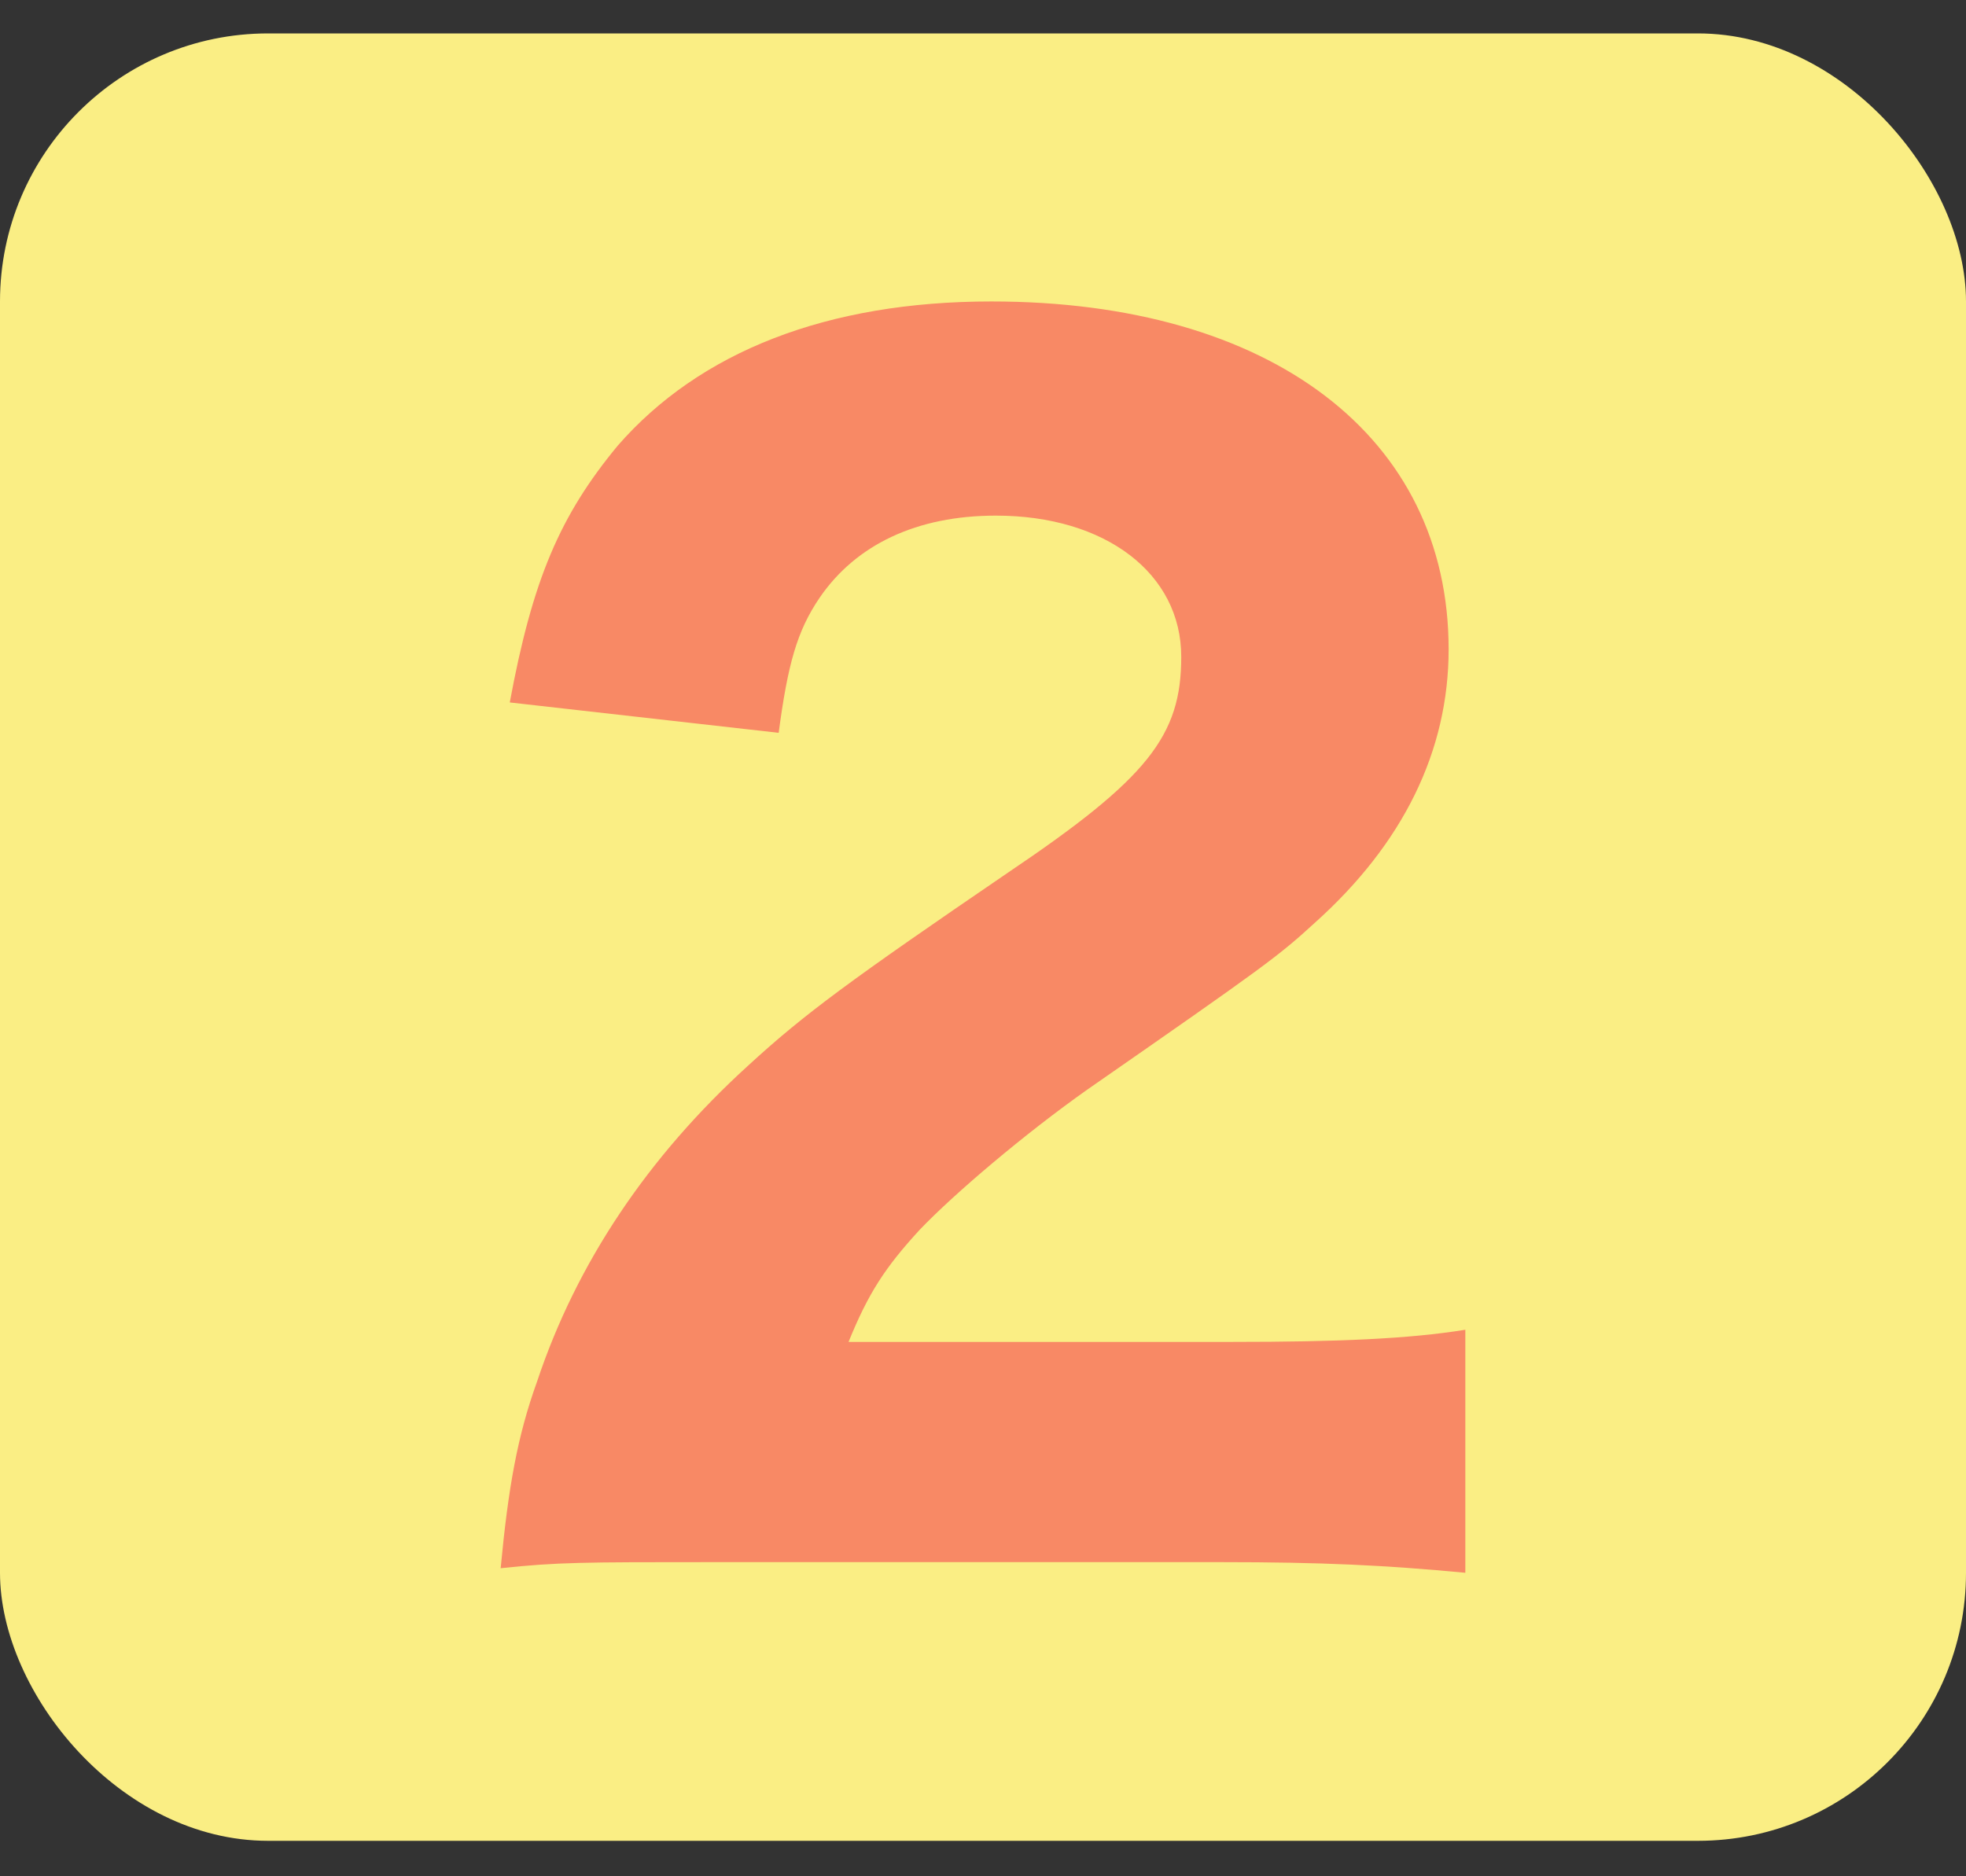
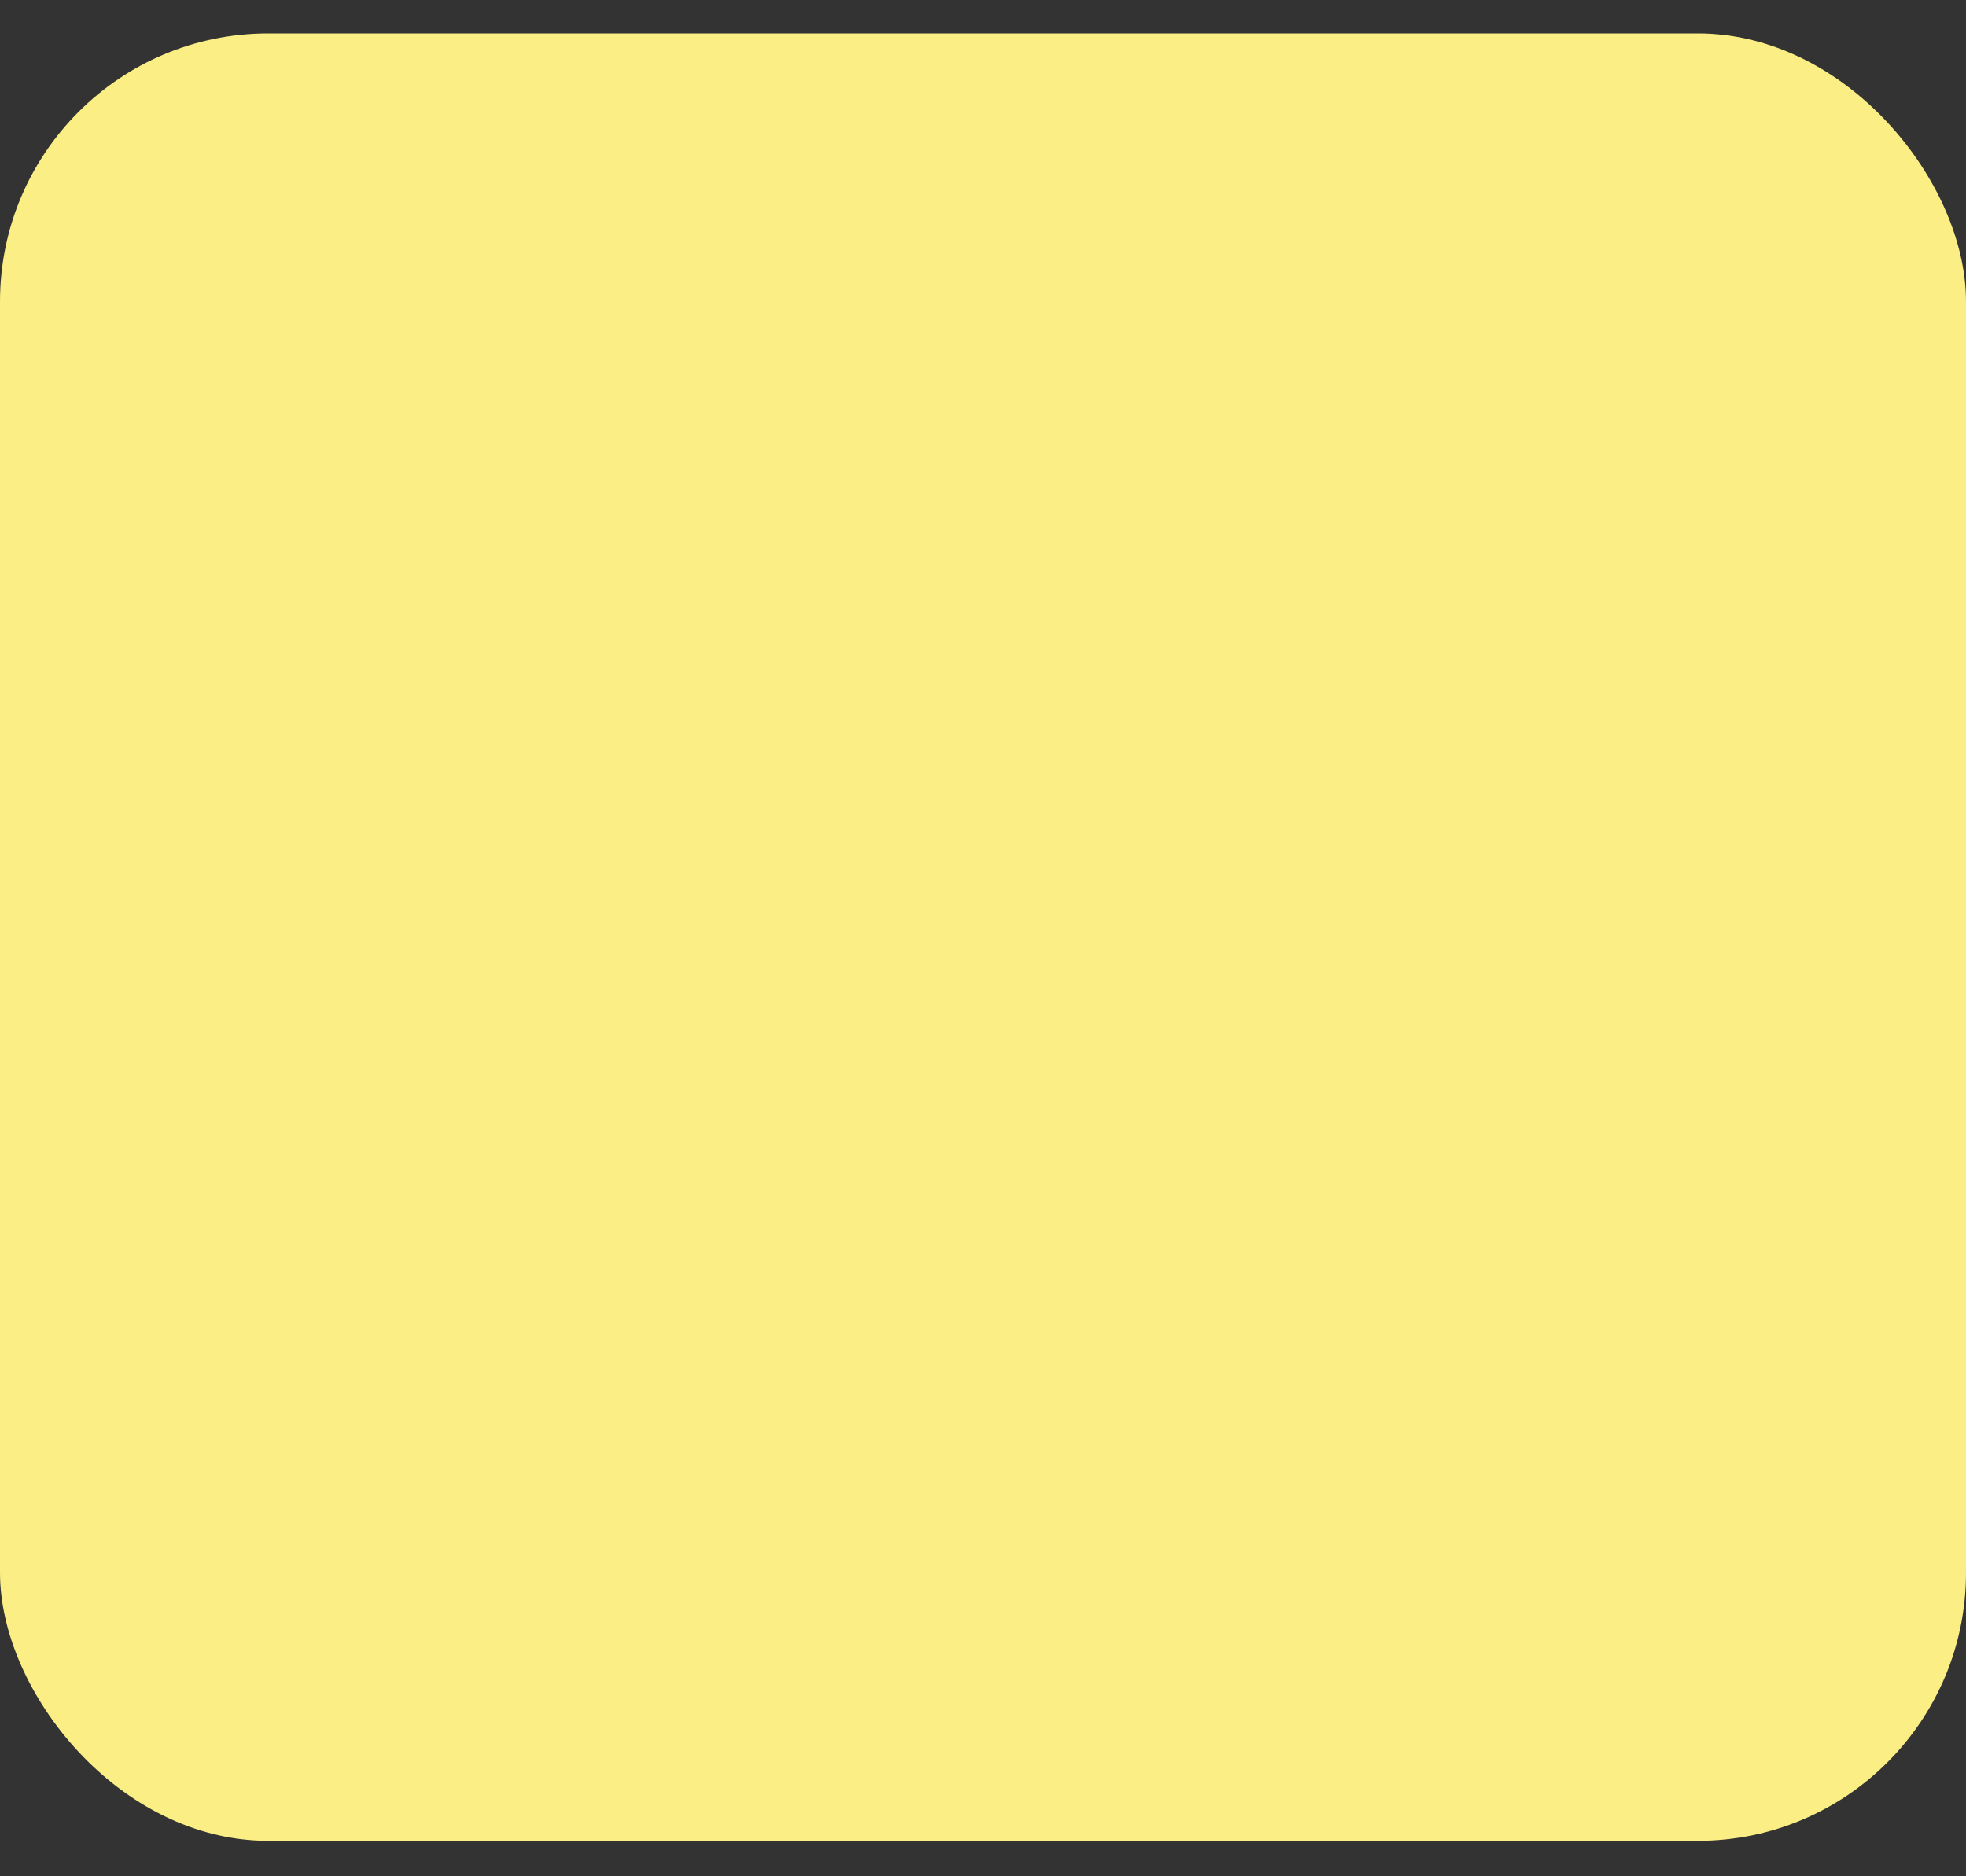
<svg xmlns="http://www.w3.org/2000/svg" width="44" height="42" viewBox="0 0 44 42" fill="none">
  <rect x="0" y="0" width="44" height="42" fill="#333333" stroke="none" />
  <rect y="0.748" width="44" height="40.458" rx="6" fill="#FAEE84" />
-   <path d="M27.321 34.968H15.931C13.041 34.968 12.497 34.968 11.205 35.104C11.375 33.302 11.579 32.146 12.021 30.922C12.905 28.27 14.503 25.89 16.747 23.85C18.005 22.694 19.025 21.946 22.561 19.532C25.689 17.424 26.437 16.472 26.437 14.704C26.437 12.834 24.737 11.542 22.289 11.542C20.521 11.542 19.161 12.188 18.345 13.378C17.835 14.126 17.631 14.874 17.427 16.404L11.409 15.724C11.919 12.97 12.531 11.542 13.823 9.978C15.659 7.87 18.515 6.748 22.187 6.748C28.443 6.748 32.421 9.774 32.421 14.534C32.421 16.812 31.401 18.886 29.429 20.654C28.613 21.402 28.341 21.606 24.329 24.394C22.935 25.38 21.371 26.706 20.589 27.522C19.807 28.372 19.433 28.95 18.991 30.038H27.593C29.939 30.038 31.537 29.97 32.795 29.766V35.206C30.993 35.036 29.599 34.968 27.321 34.968Z" fill="#F88965" />
</svg>